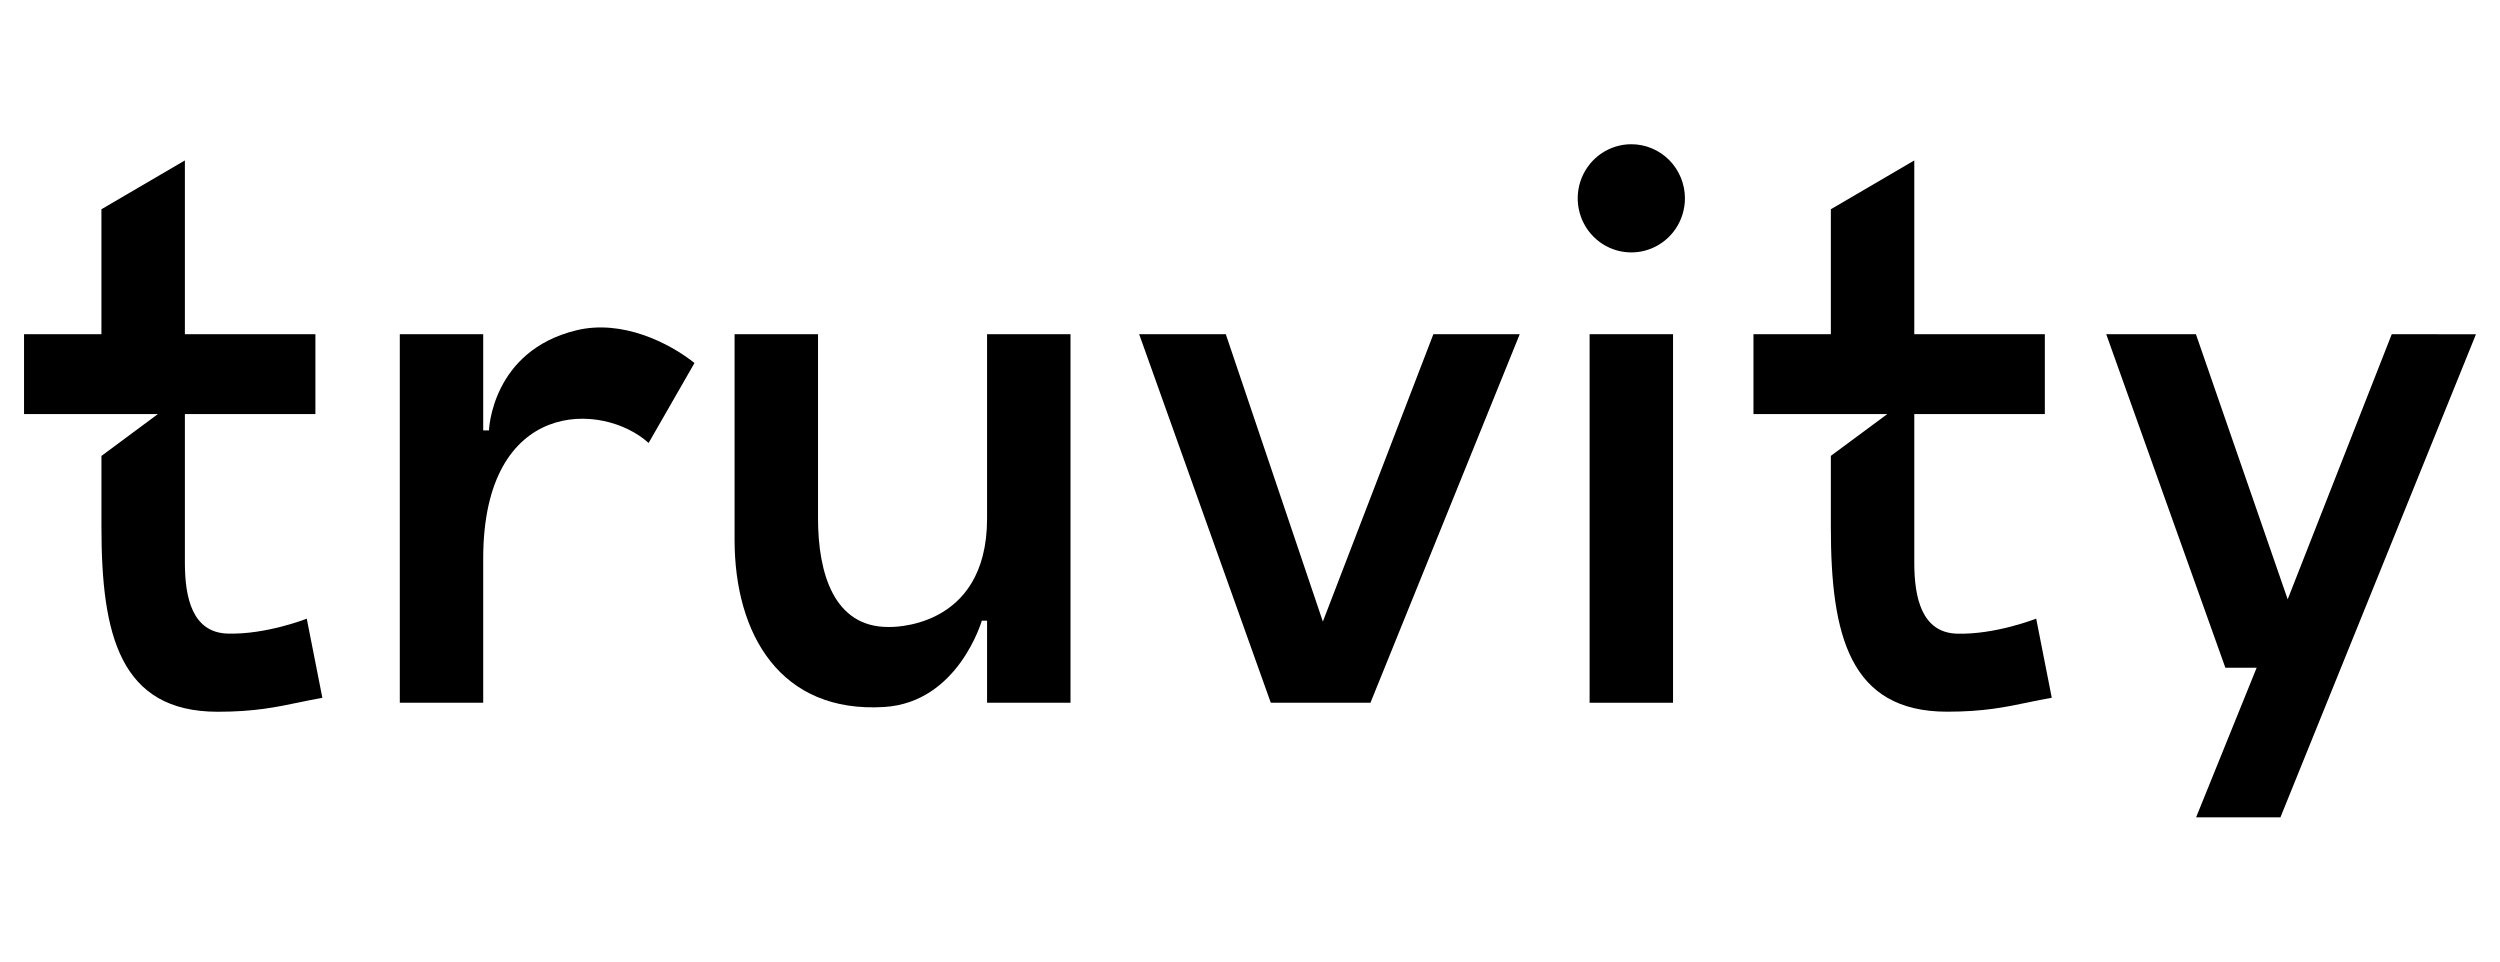
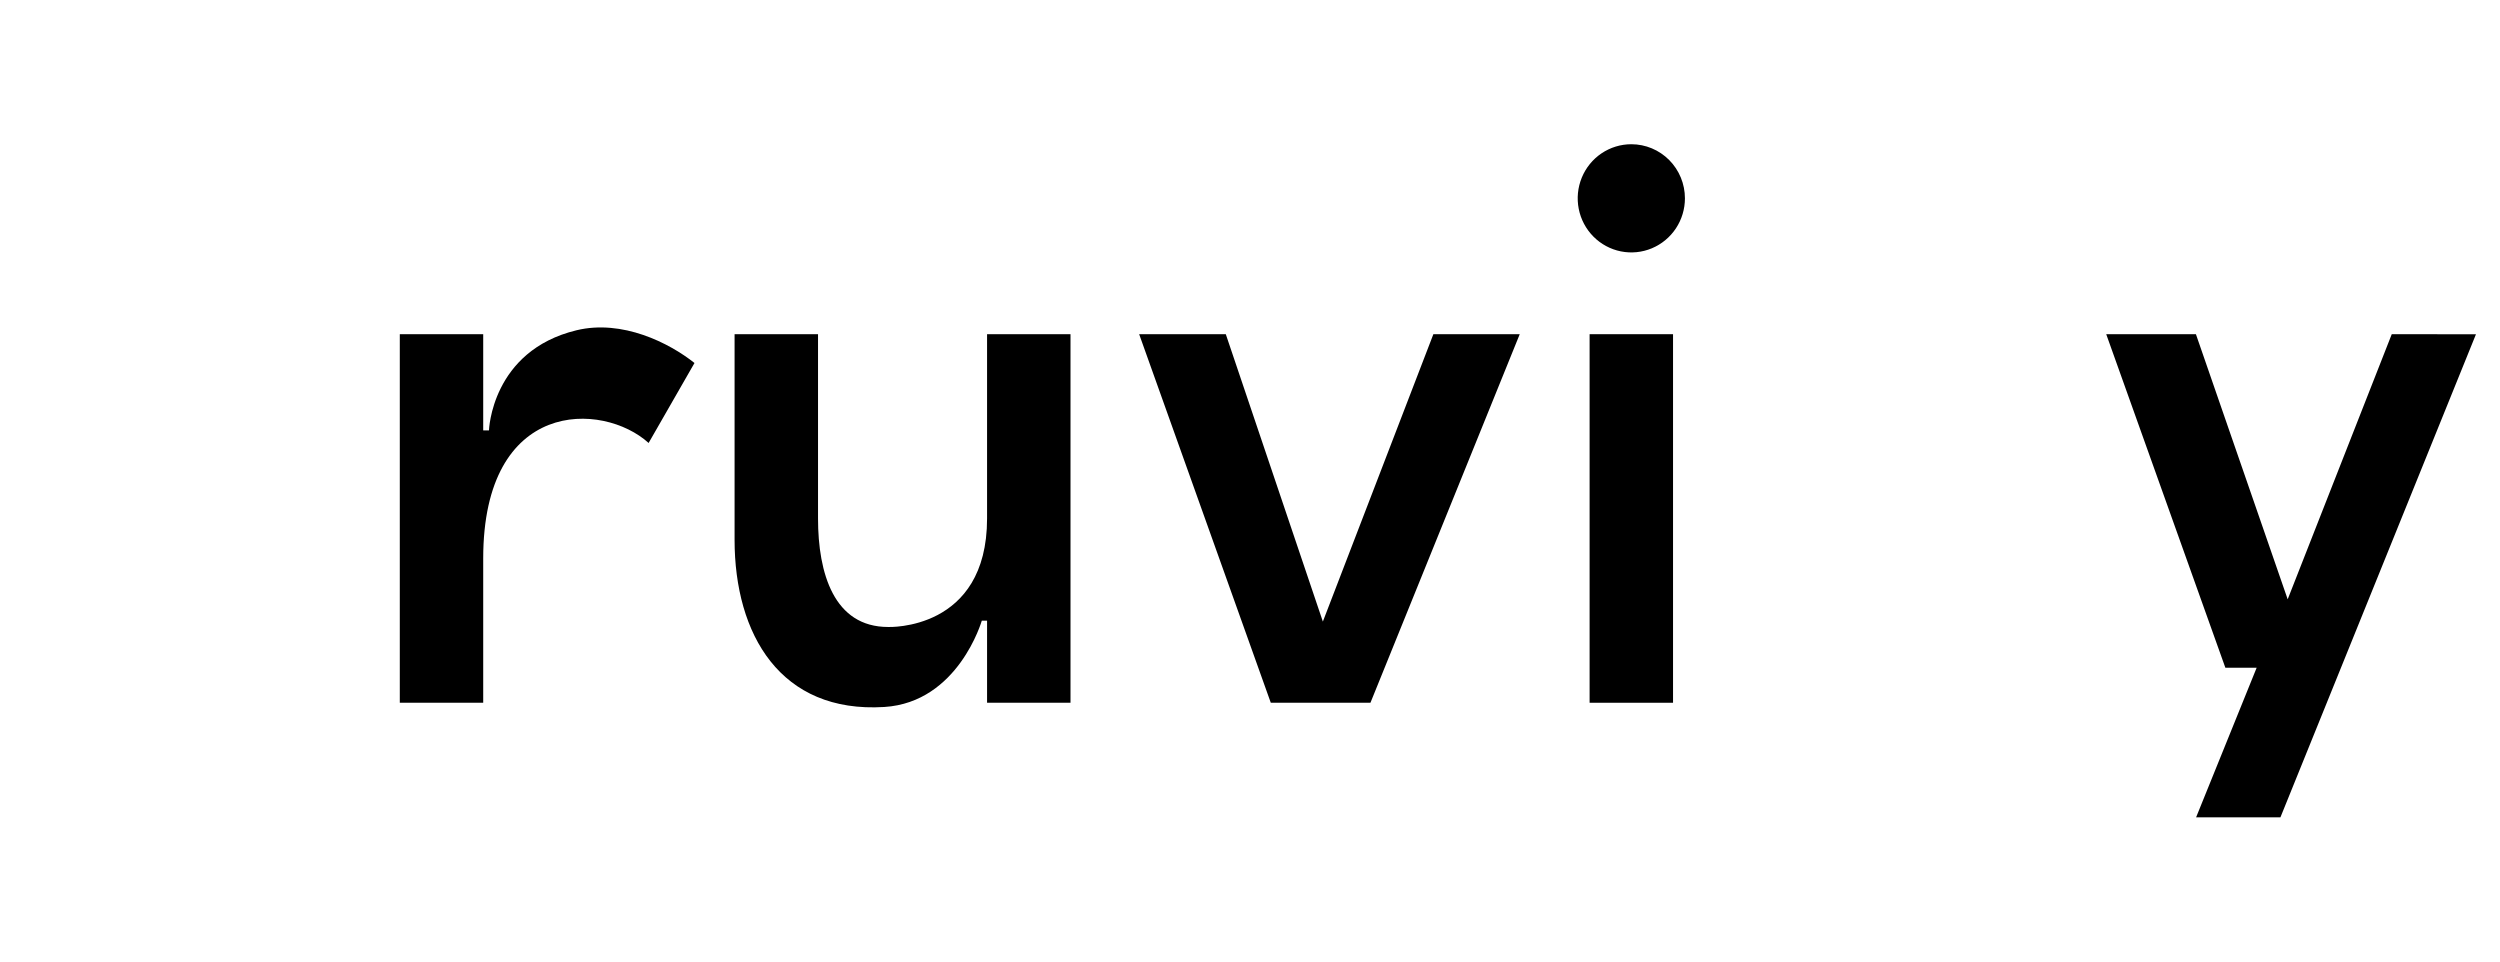
<svg xmlns="http://www.w3.org/2000/svg" fill="none" viewBox="0 0 208 80" height="80" width="208">
-   <path fill="black" d="M26.821 58.059L25.523 51.474C25.523 51.474 22.133 52.816 18.926 52.713C16.006 52.623 15.382 49.732 15.382 46.82V34.453H26.241V27.805H15.382V13.348L8.439 17.409V27.805H2V34.453H13.133L8.441 37.932V43.886C8.441 52.819 9.982 59.218 18.116 59.218C21.151 59.218 22.981 58.836 24.854 58.445C25.489 58.312 26.128 58.179 26.821 58.059Z" />
  <path fill="black" d="M40.683 35.809C40.683 35.809 40.885 29.19 47.969 27.477C51.779 26.559 55.684 28.531 57.782 30.202L53.965 36.855C50.155 33.4 40.203 33.106 40.203 46.465V58.469H33.263V27.805H40.203V35.809H40.683Z" />
  <path fill="black" d="M101.986 27.805L110.062 51.715L119.256 27.805H126.442L114.021 58.469H105.73L94.778 27.805H101.986Z" />
  <path fill="black" d="M190.335 49.862L198.994 27.805L206 27.811L189.732 68H182.716L187.753 55.557H185.151L175.238 27.805H182.7L190.335 49.862Z" />
-   <path fill="black" d="M159.269 46.828C159.269 49.735 159.894 52.631 162.814 52.721C166.018 52.816 169.411 51.469 169.411 51.469L170.707 58.053C170.012 58.173 169.371 58.307 168.735 58.44C166.863 58.831 165.034 59.213 162.001 59.213C153.87 59.213 152.327 52.814 152.327 43.881V37.927L157.021 34.453H145.888V27.805H152.327V17.409L159.269 13.348V27.805H170.13V34.453H159.269V46.828Z" />
  <path fill="black" d="M73.893 52.165C73.893 52.165 82.124 52.517 82.124 43.137V27.805H89.066V58.469H82.124V51.638H81.686C81.686 51.638 79.733 58.437 73.573 58.821C64.94 59.359 61.117 52.795 61.117 44.906V27.805H68.06V43.137C68.06 47.709 69.388 52.165 73.893 52.165Z" />
  <path fill="black" d="M133.248 12.758C133.982 12.264 134.844 12 135.726 12C136.909 12 138.043 12.474 138.88 13.318C139.716 14.162 140.186 15.307 140.186 16.501C140.186 17.391 139.925 18.261 139.435 19.001C138.945 19.741 138.247 20.318 137.432 20.659C136.617 21 135.721 21.089 134.856 20.915C133.99 20.741 133.196 20.313 132.572 19.683C131.948 19.054 131.523 18.252 131.351 17.379C131.179 16.506 131.267 15.601 131.605 14.778C131.943 13.956 132.514 13.253 133.248 12.758Z" />
  <path fill="black" d="M139.197 58.469H132.255V27.805H139.197V58.469Z" />
</svg>